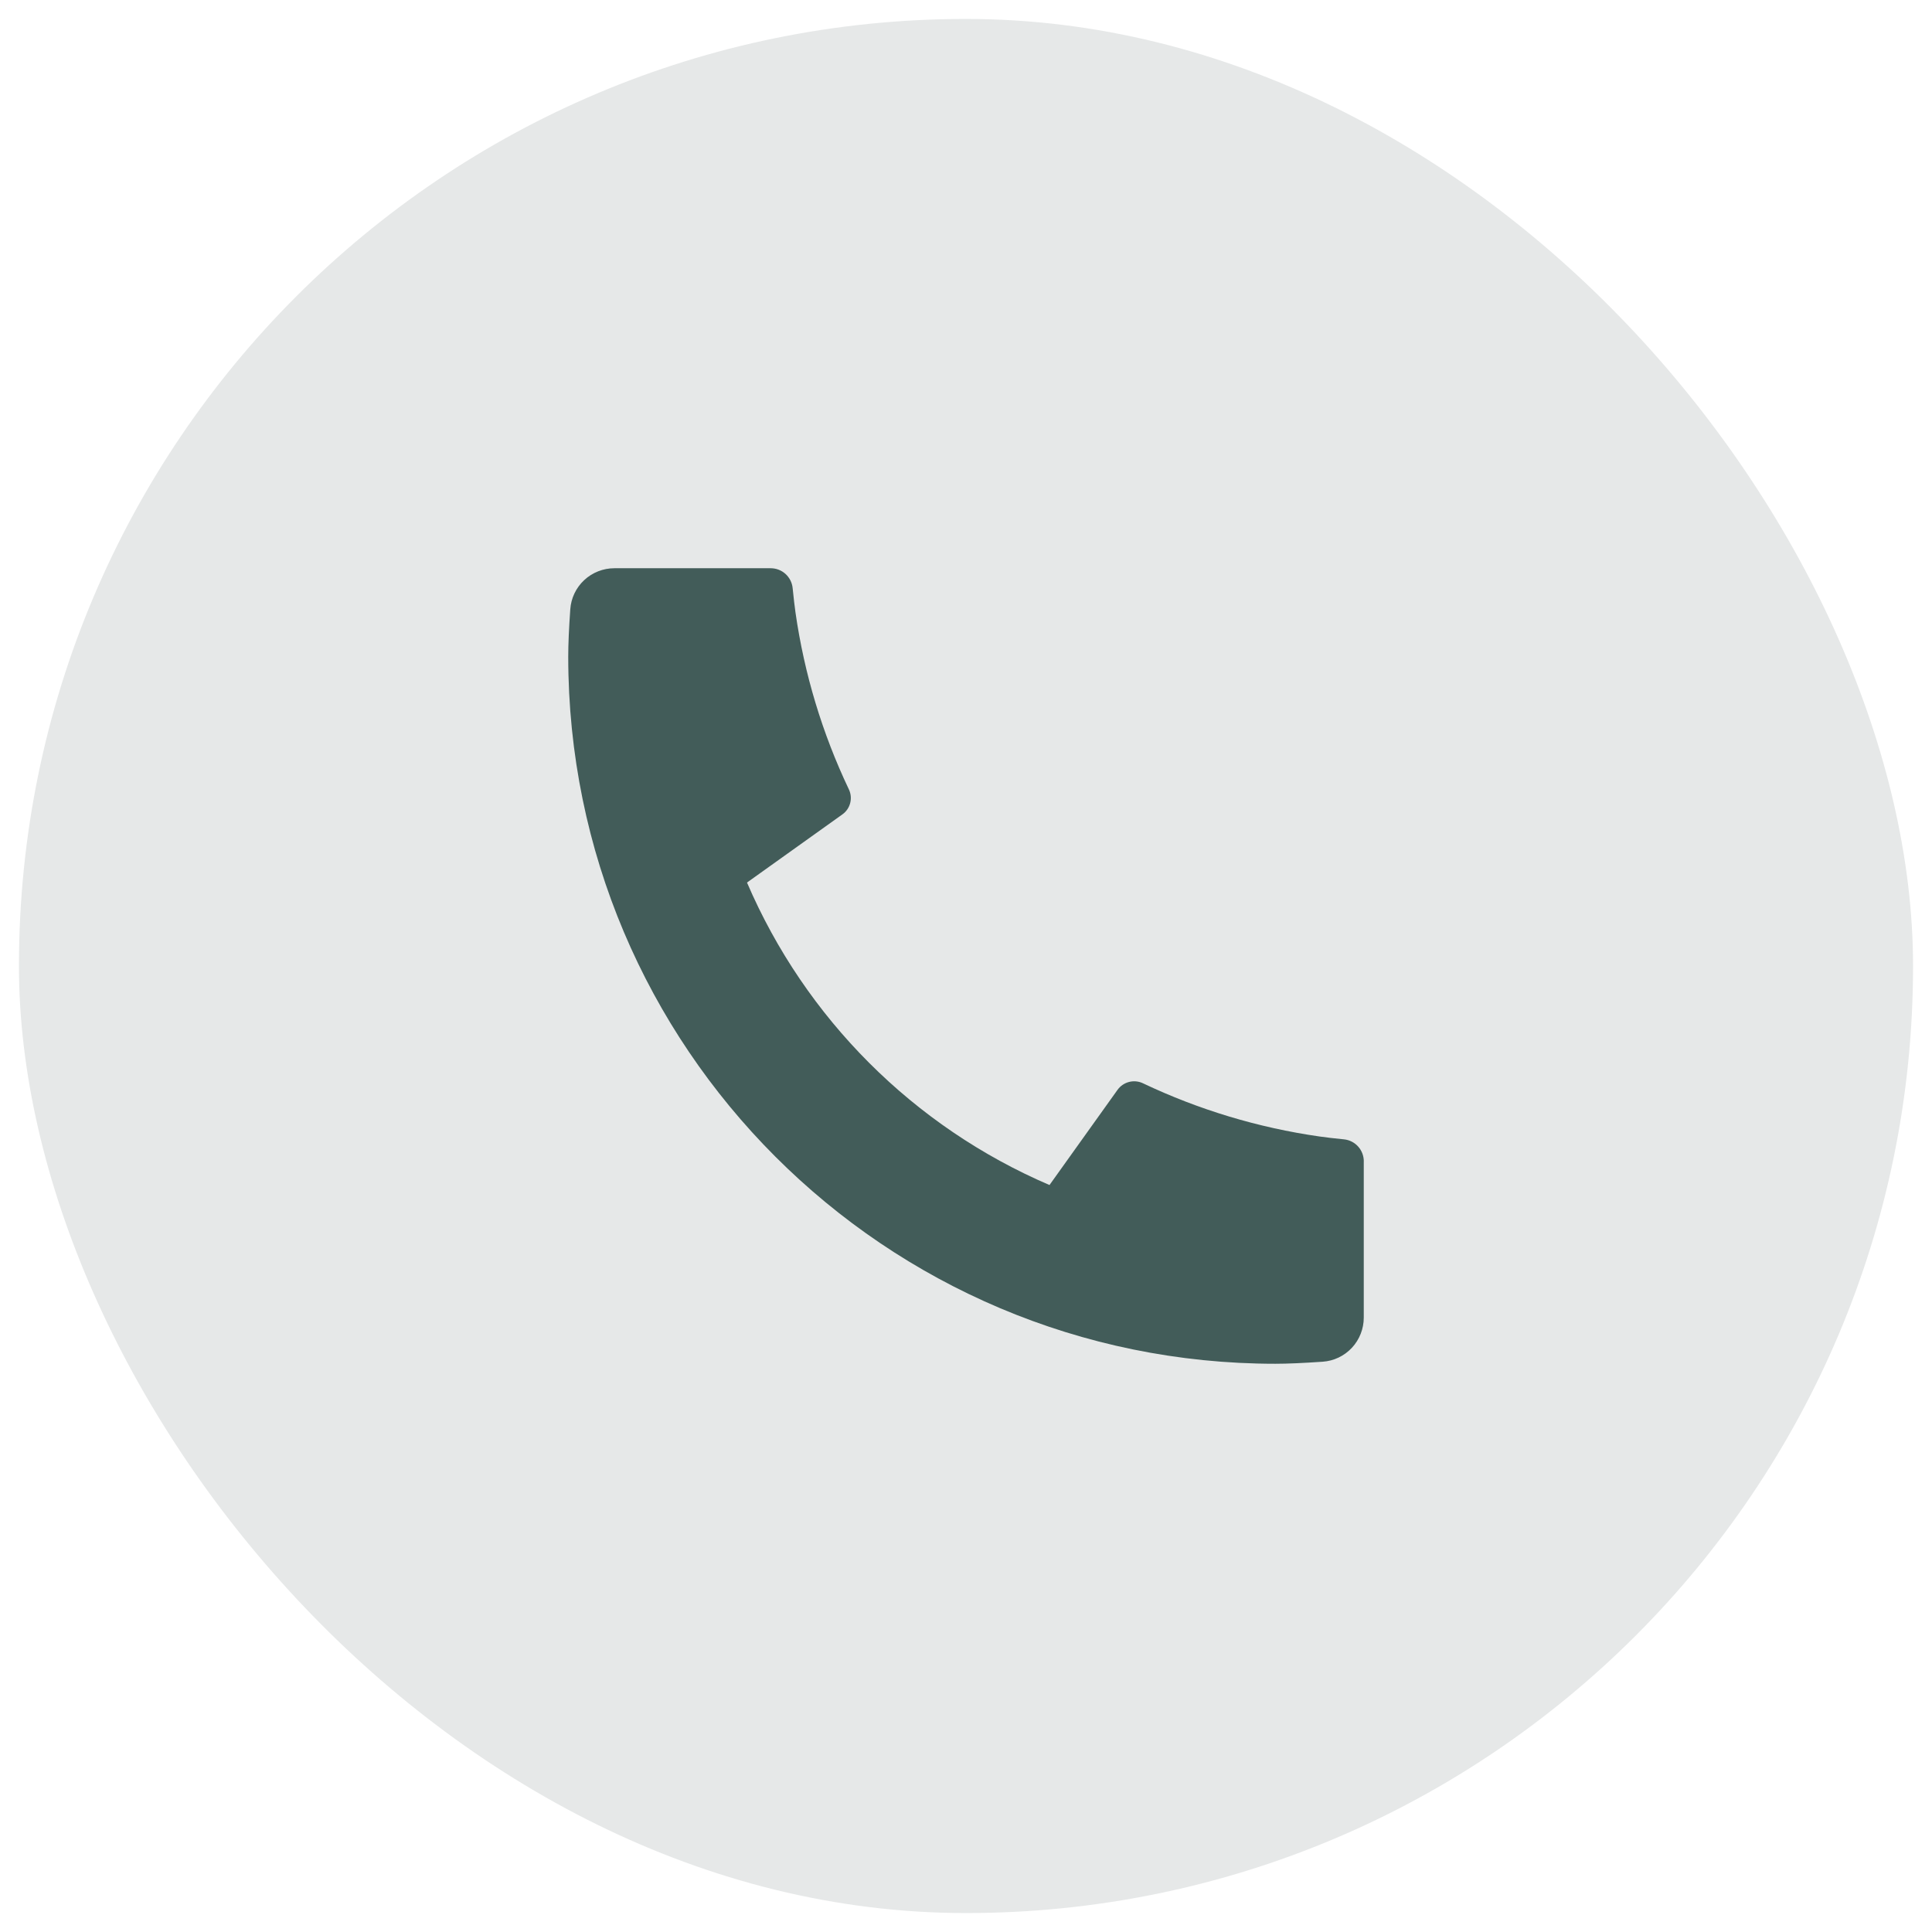
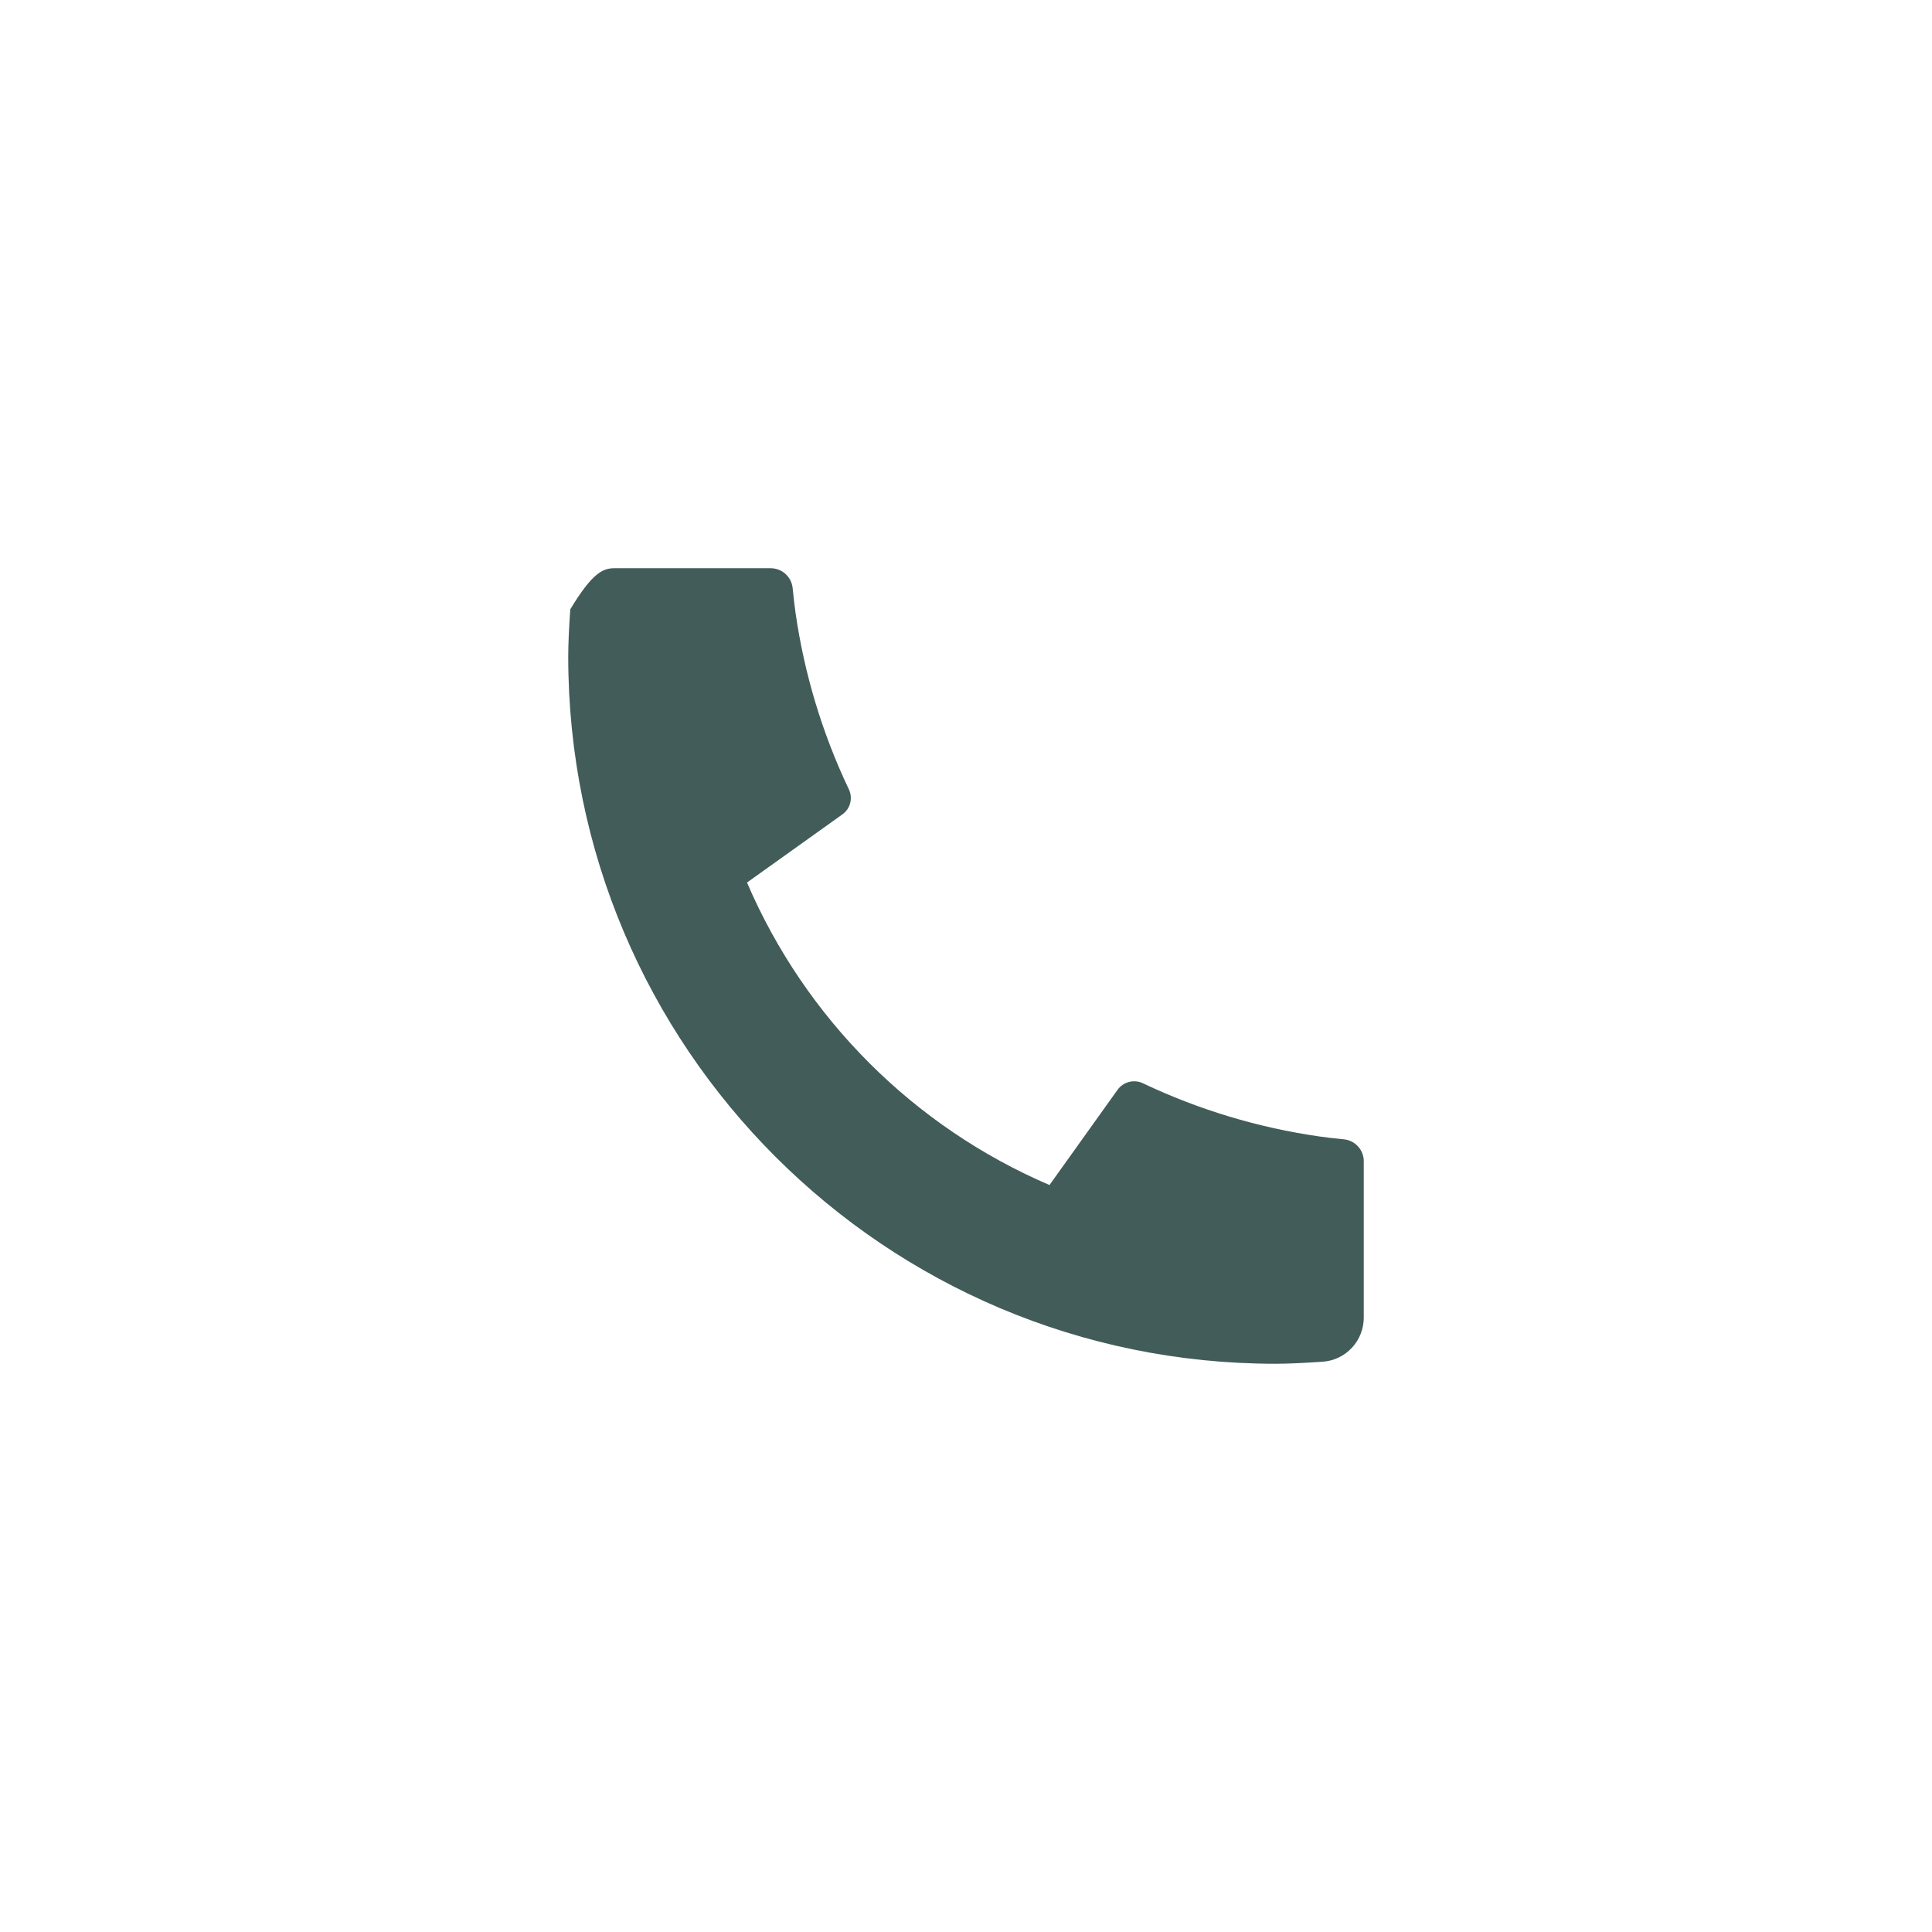
<svg xmlns="http://www.w3.org/2000/svg" width="51" height="51" viewBox="0 0 51 51" fill="none">
-   <rect x="0.5" y="0.5" width="50" height="50" rx="25" fill="#E6E8E8" />
-   <path d="M36 30.657V34.782C36 35.077 35.888 35.362 35.687 35.578C35.486 35.794 35.21 35.926 34.915 35.946C34.405 35.981 33.989 36 33.667 36C23.357 36 15 27.643 15 17.333C15 17.011 15.018 16.595 15.054 16.085C15.074 15.79 15.206 15.514 15.422 15.313C15.638 15.112 15.923 15 16.218 15H20.343C20.488 15 20.628 15.053 20.735 15.15C20.842 15.248 20.91 15.381 20.924 15.525C20.951 15.793 20.976 16.007 20.999 16.169C21.231 17.787 21.706 19.361 22.408 20.837C22.519 21.07 22.447 21.349 22.237 21.498L19.719 23.297C21.259 26.884 24.117 29.743 27.704 31.282L29.5 28.769C29.574 28.666 29.681 28.593 29.803 28.561C29.925 28.529 30.055 28.541 30.169 28.595C31.645 29.296 33.218 29.77 34.836 30.001C34.998 30.024 35.211 30.05 35.477 30.076C35.621 30.09 35.754 30.158 35.851 30.265C35.948 30.373 36.001 30.512 36.001 30.657H36Z" fill="#425C59" />
+   <path d="M36 30.657V34.782C36 35.077 35.888 35.362 35.687 35.578C35.486 35.794 35.21 35.926 34.915 35.946C34.405 35.981 33.989 36 33.667 36C23.357 36 15 27.643 15 17.333C15 17.011 15.018 16.595 15.054 16.085C15.638 15.112 15.923 15 16.218 15H20.343C20.488 15 20.628 15.053 20.735 15.15C20.842 15.248 20.91 15.381 20.924 15.525C20.951 15.793 20.976 16.007 20.999 16.169C21.231 17.787 21.706 19.361 22.408 20.837C22.519 21.07 22.447 21.349 22.237 21.498L19.719 23.297C21.259 26.884 24.117 29.743 27.704 31.282L29.5 28.769C29.574 28.666 29.681 28.593 29.803 28.561C29.925 28.529 30.055 28.541 30.169 28.595C31.645 29.296 33.218 29.77 34.836 30.001C34.998 30.024 35.211 30.05 35.477 30.076C35.621 30.09 35.754 30.158 35.851 30.265C35.948 30.373 36.001 30.512 36.001 30.657H36Z" fill="#425C59" />
</svg>